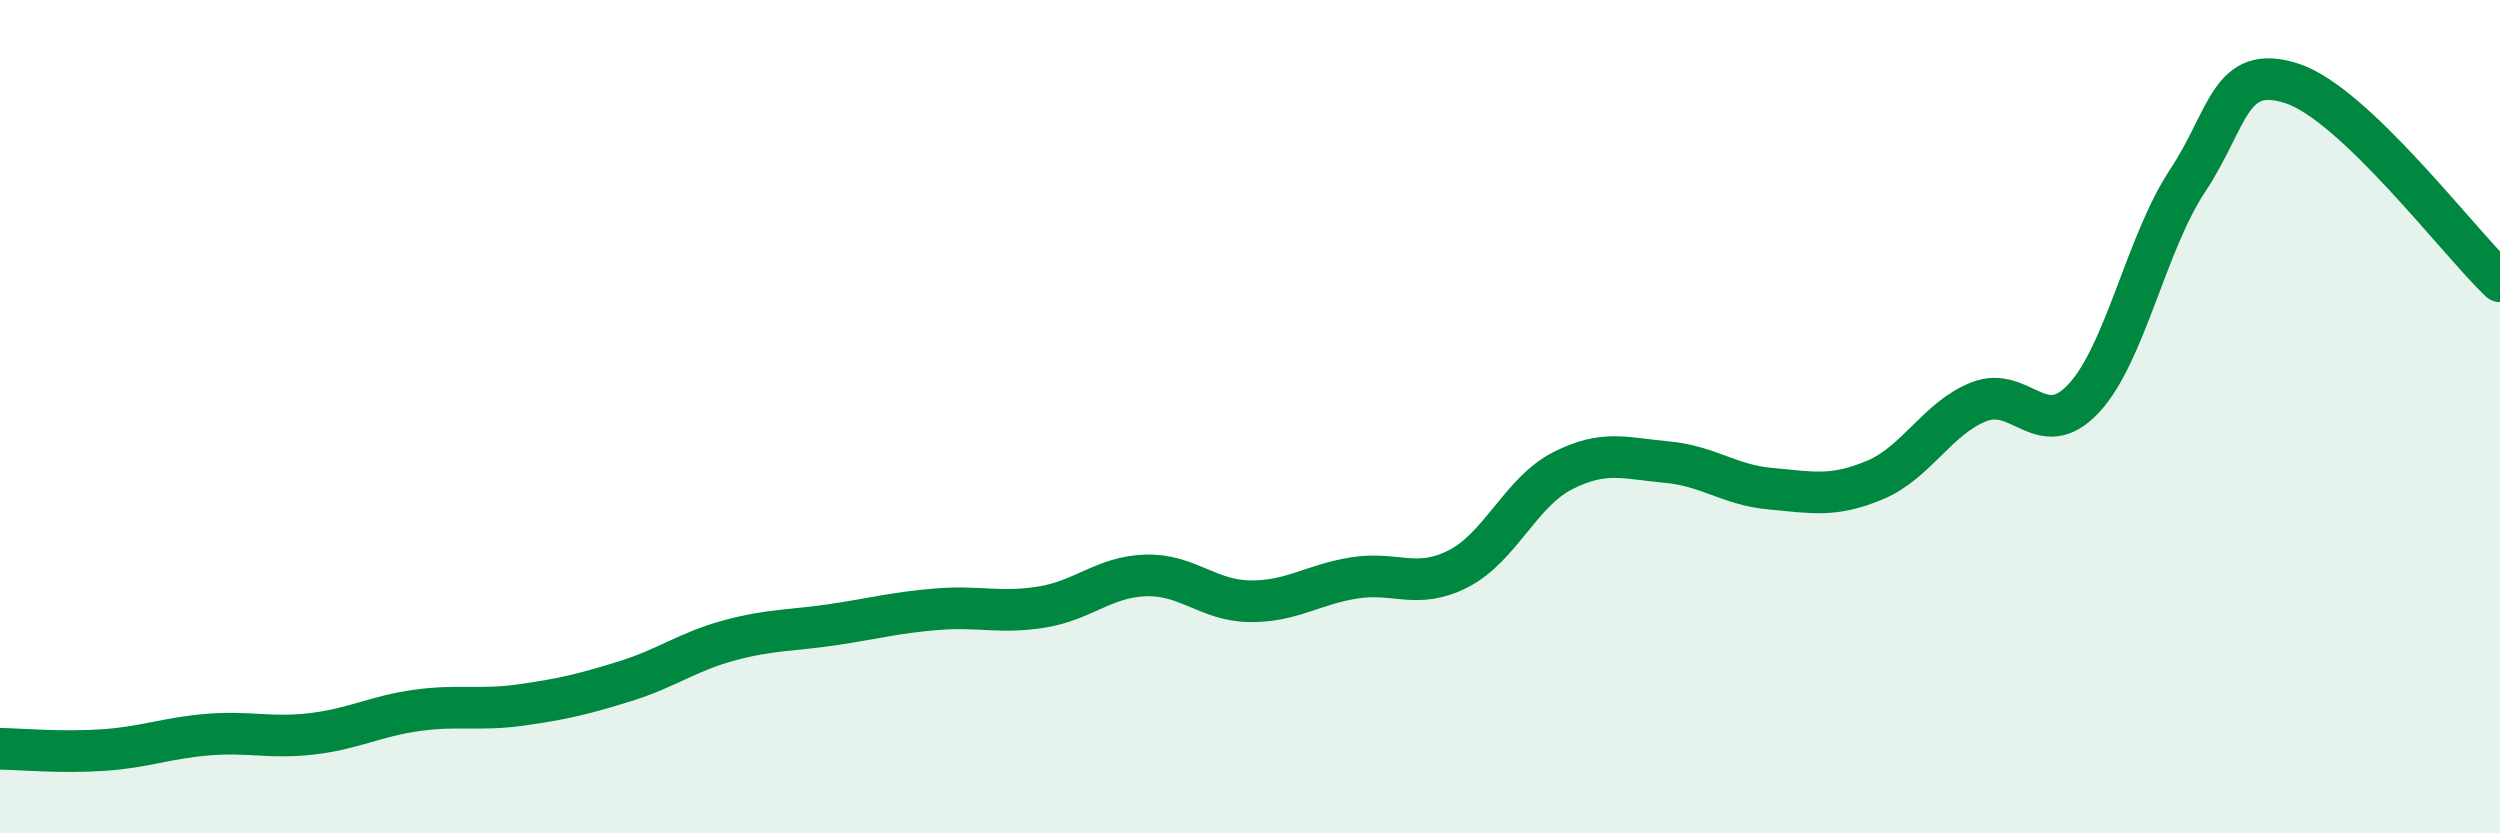
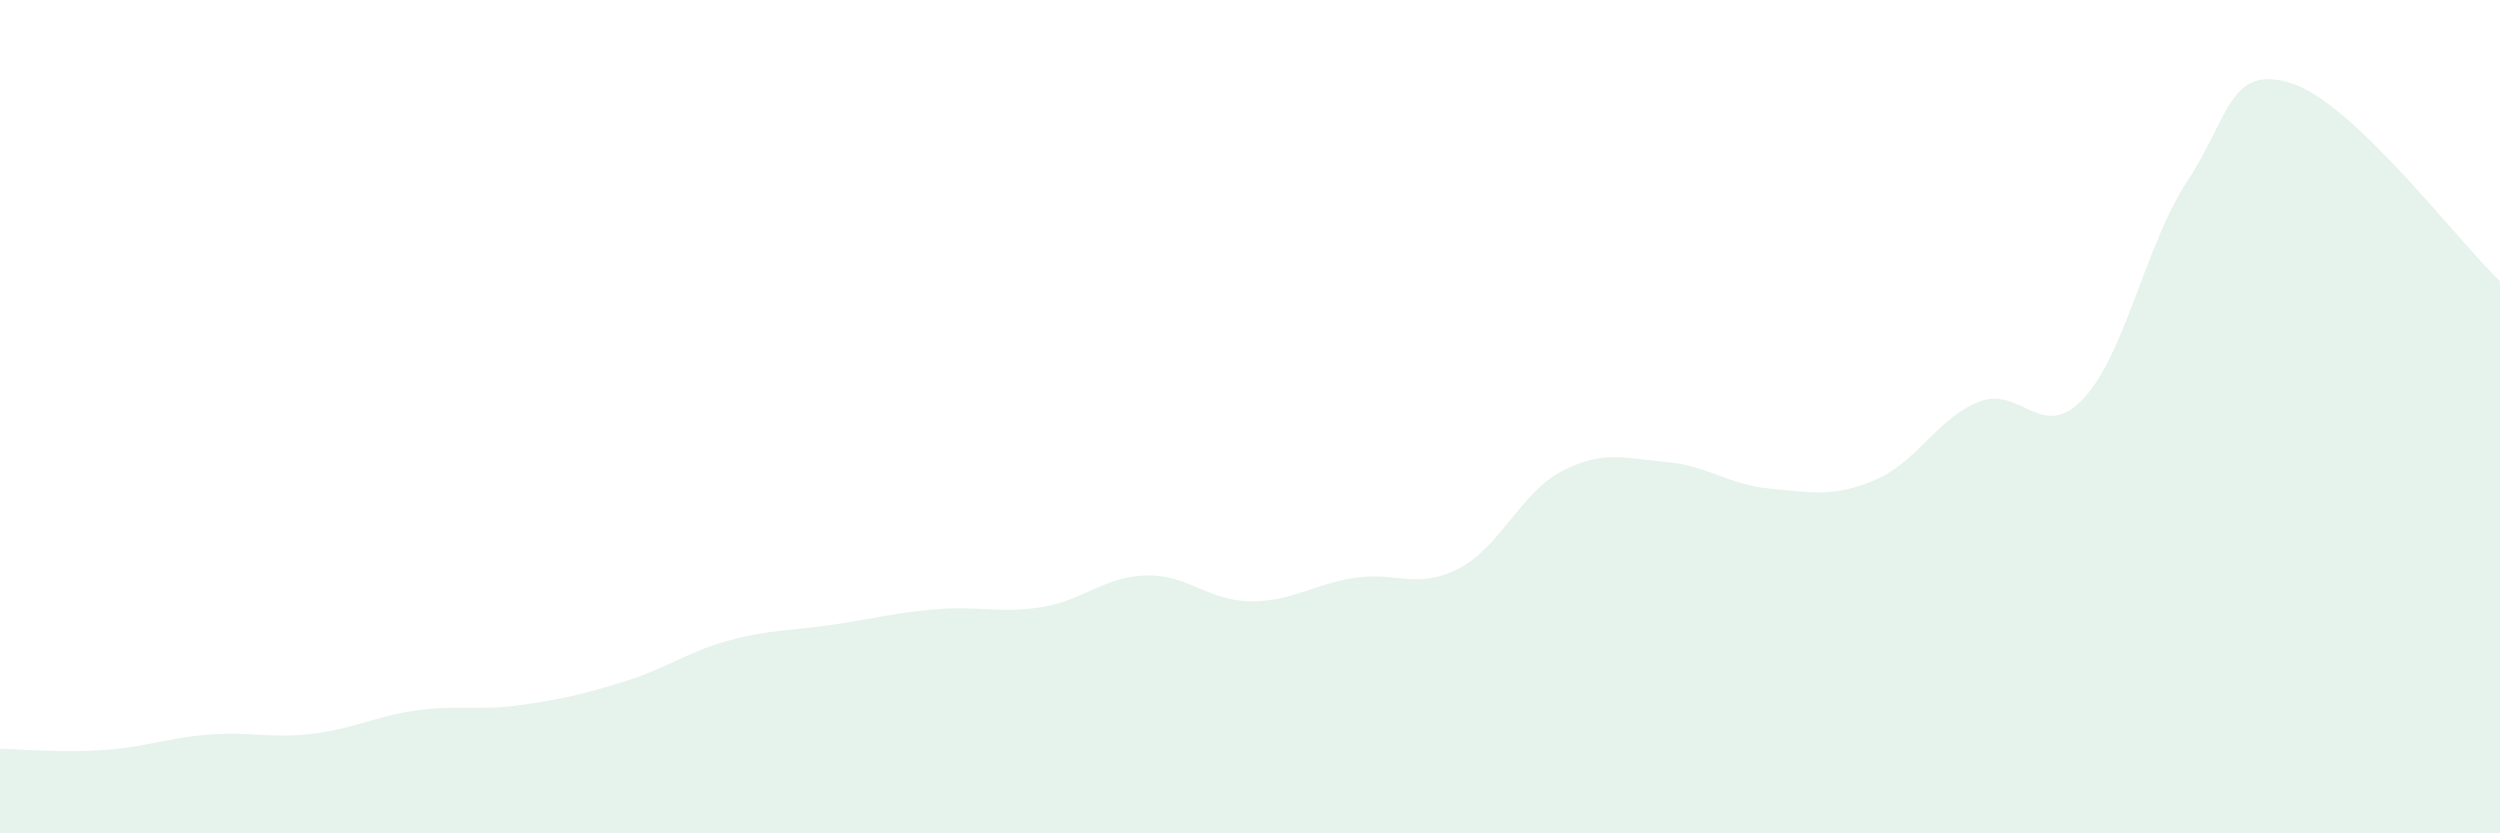
<svg xmlns="http://www.w3.org/2000/svg" width="60" height="20" viewBox="0 0 60 20">
  <path d="M 0,17.97 C 0.5,17.98 1.5,18.07 2.5,18 C 3.5,17.93 4,17.71 5,17.63 C 6,17.55 6.5,17.73 7.5,17.61 C 8.5,17.49 9,17.19 10,17.05 C 11,16.91 11.5,17.06 12.5,16.92 C 13.5,16.78 14,16.66 15,16.35 C 16,16.04 16.5,15.64 17.5,15.37 C 18.5,15.1 19,15.14 20,14.99 C 21,14.84 21.5,14.7 22.5,14.62 C 23.5,14.54 24,14.73 25,14.57 C 26,14.41 26.5,13.84 27.5,13.81 C 28.5,13.78 29,14.42 30,14.43 C 31,14.44 31.5,14.03 32.5,13.87 C 33.5,13.71 34,14.16 35,13.65 C 36,13.14 36.5,11.81 37.5,11.3 C 38.5,10.79 39,11 40,11.09 C 41,11.18 41.5,11.64 42.5,11.73 C 43.5,11.82 44,11.94 45,11.52 C 46,11.1 46.5,10.03 47.5,9.64 C 48.5,9.25 49,10.63 50,9.57 C 51,8.51 51.5,5.85 52.5,4.34 C 53.5,2.83 53.5,1.52 55,2 C 56.5,2.48 59,5.8 60,6.75L60 20L0 20Z" fill="#008740" opacity="0.1" stroke-linecap="round" stroke-linejoin="round" />
-   <path d="M 0,17.97 C 0.5,17.98 1.5,18.07 2.5,18 C 3.5,17.93 4,17.71 5,17.63 C 6,17.55 6.5,17.73 7.5,17.61 C 8.5,17.49 9,17.19 10,17.05 C 11,16.91 11.5,17.06 12.5,16.92 C 13.5,16.78 14,16.66 15,16.35 C 16,16.04 16.5,15.64 17.5,15.37 C 18.5,15.1 19,15.14 20,14.99 C 21,14.84 21.5,14.7 22.5,14.62 C 23.5,14.54 24,14.73 25,14.57 C 26,14.41 26.5,13.84 27.5,13.81 C 28.5,13.78 29,14.42 30,14.43 C 31,14.44 31.5,14.03 32.5,13.87 C 33.5,13.71 34,14.16 35,13.65 C 36,13.14 36.5,11.81 37.5,11.3 C 38.5,10.79 39,11 40,11.09 C 41,11.18 41.5,11.64 42.5,11.73 C 43.5,11.82 44,11.94 45,11.52 C 46,11.1 46.5,10.03 47.5,9.64 C 48.5,9.25 49,10.63 50,9.57 C 51,8.51 51.5,5.85 52.5,4.34 C 53.5,2.83 53.5,1.52 55,2 C 56.5,2.48 59,5.8 60,6.75" stroke="#008740" stroke-width="1" fill="none" stroke-linecap="round" stroke-linejoin="round" />
</svg>